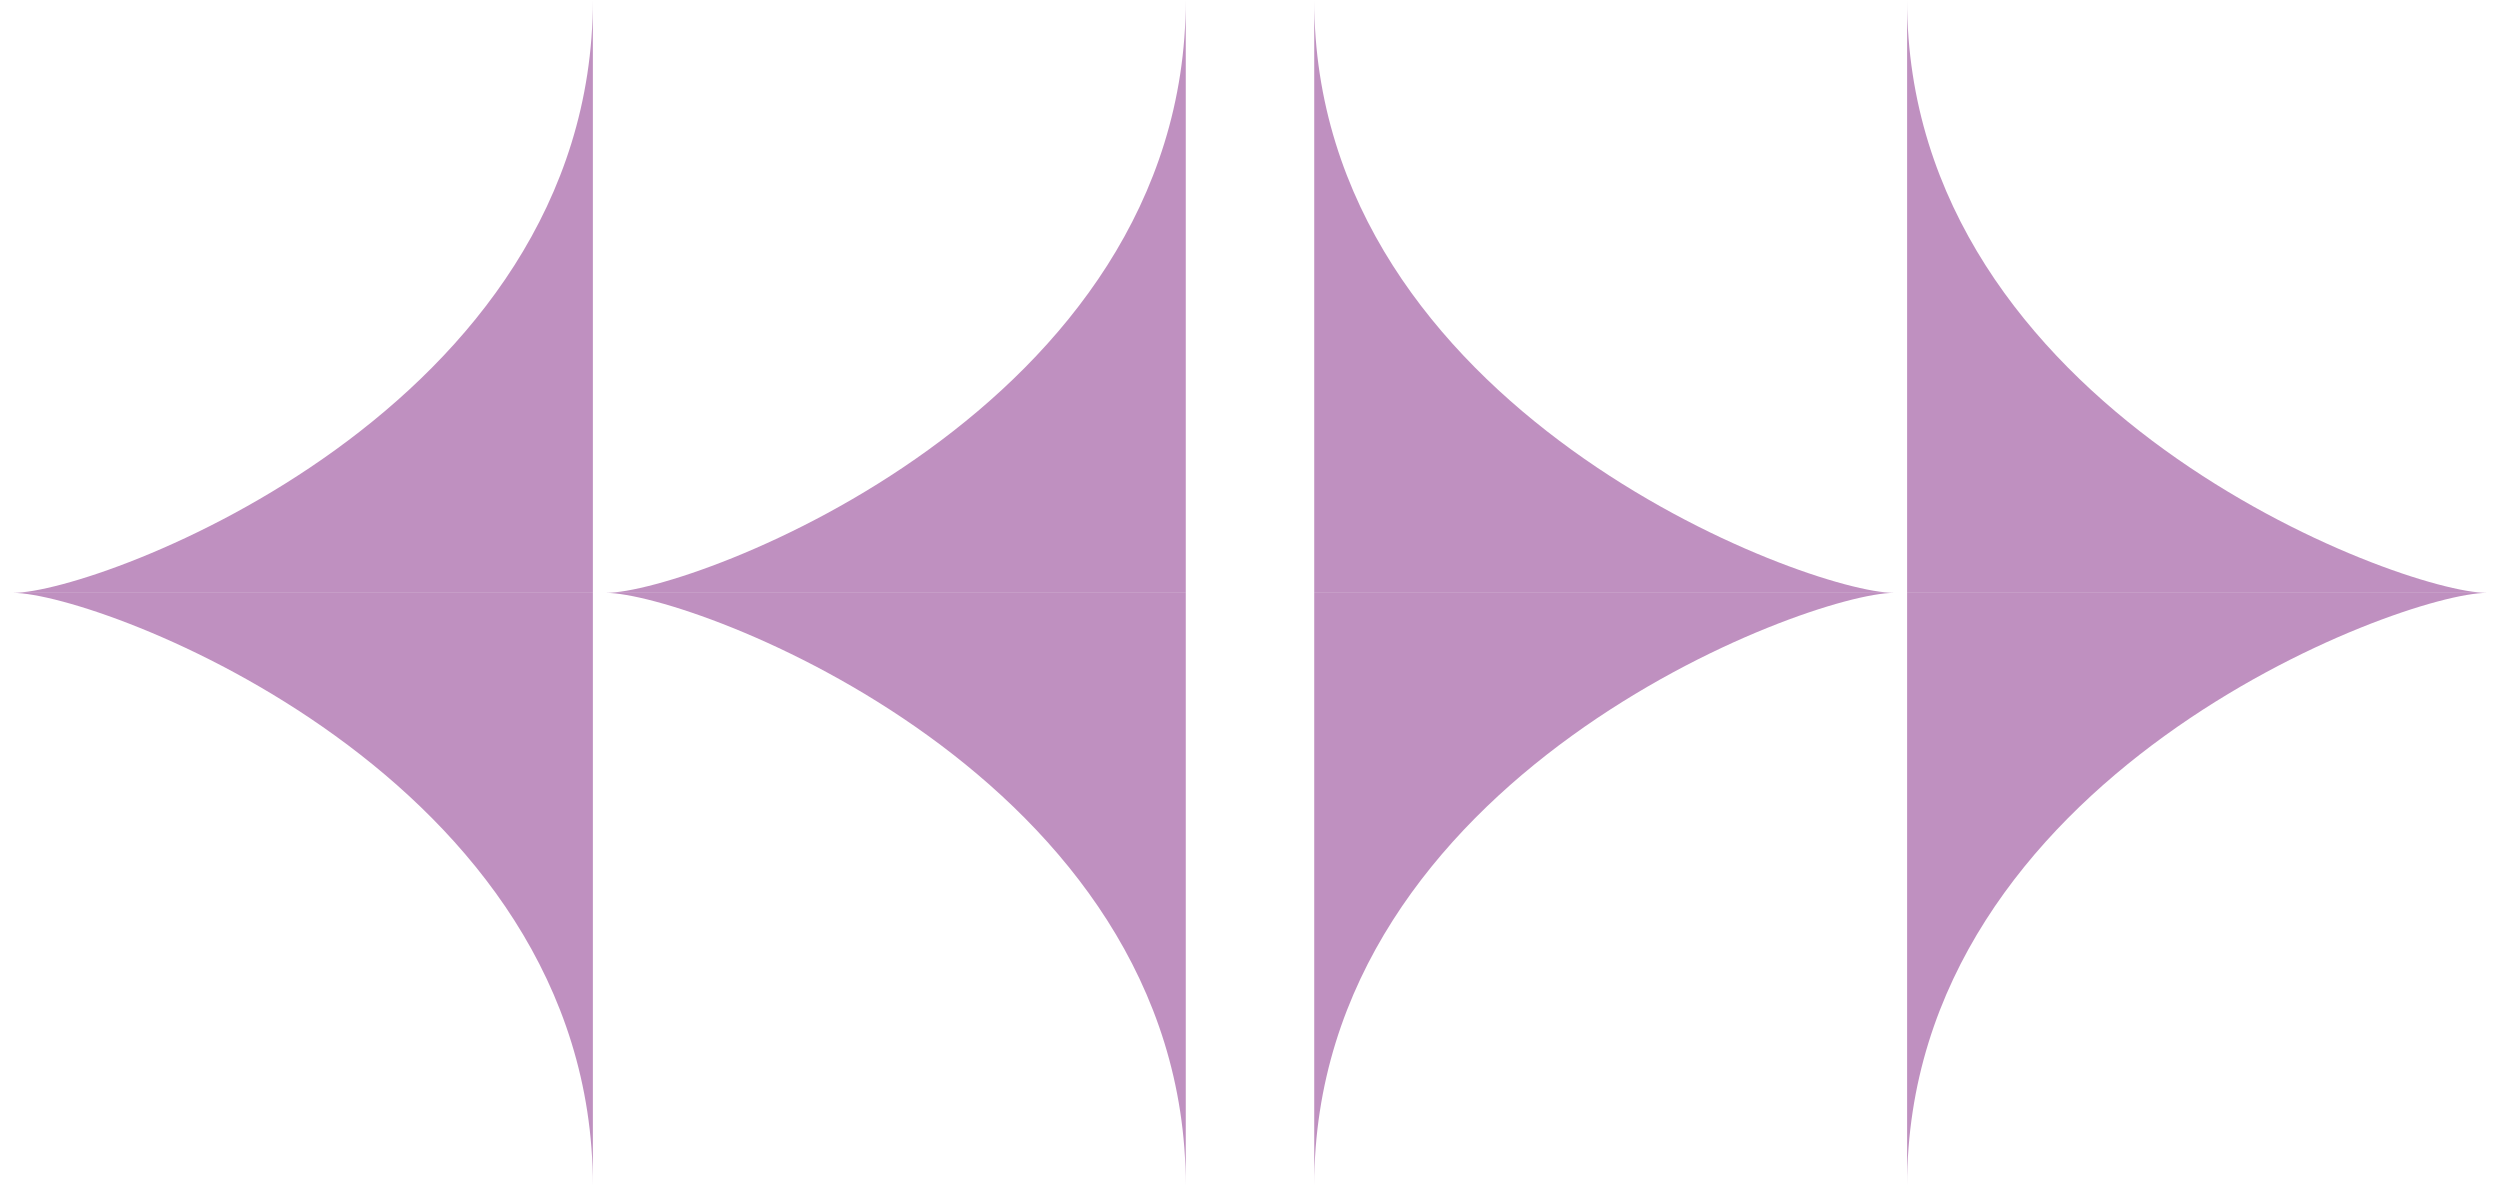
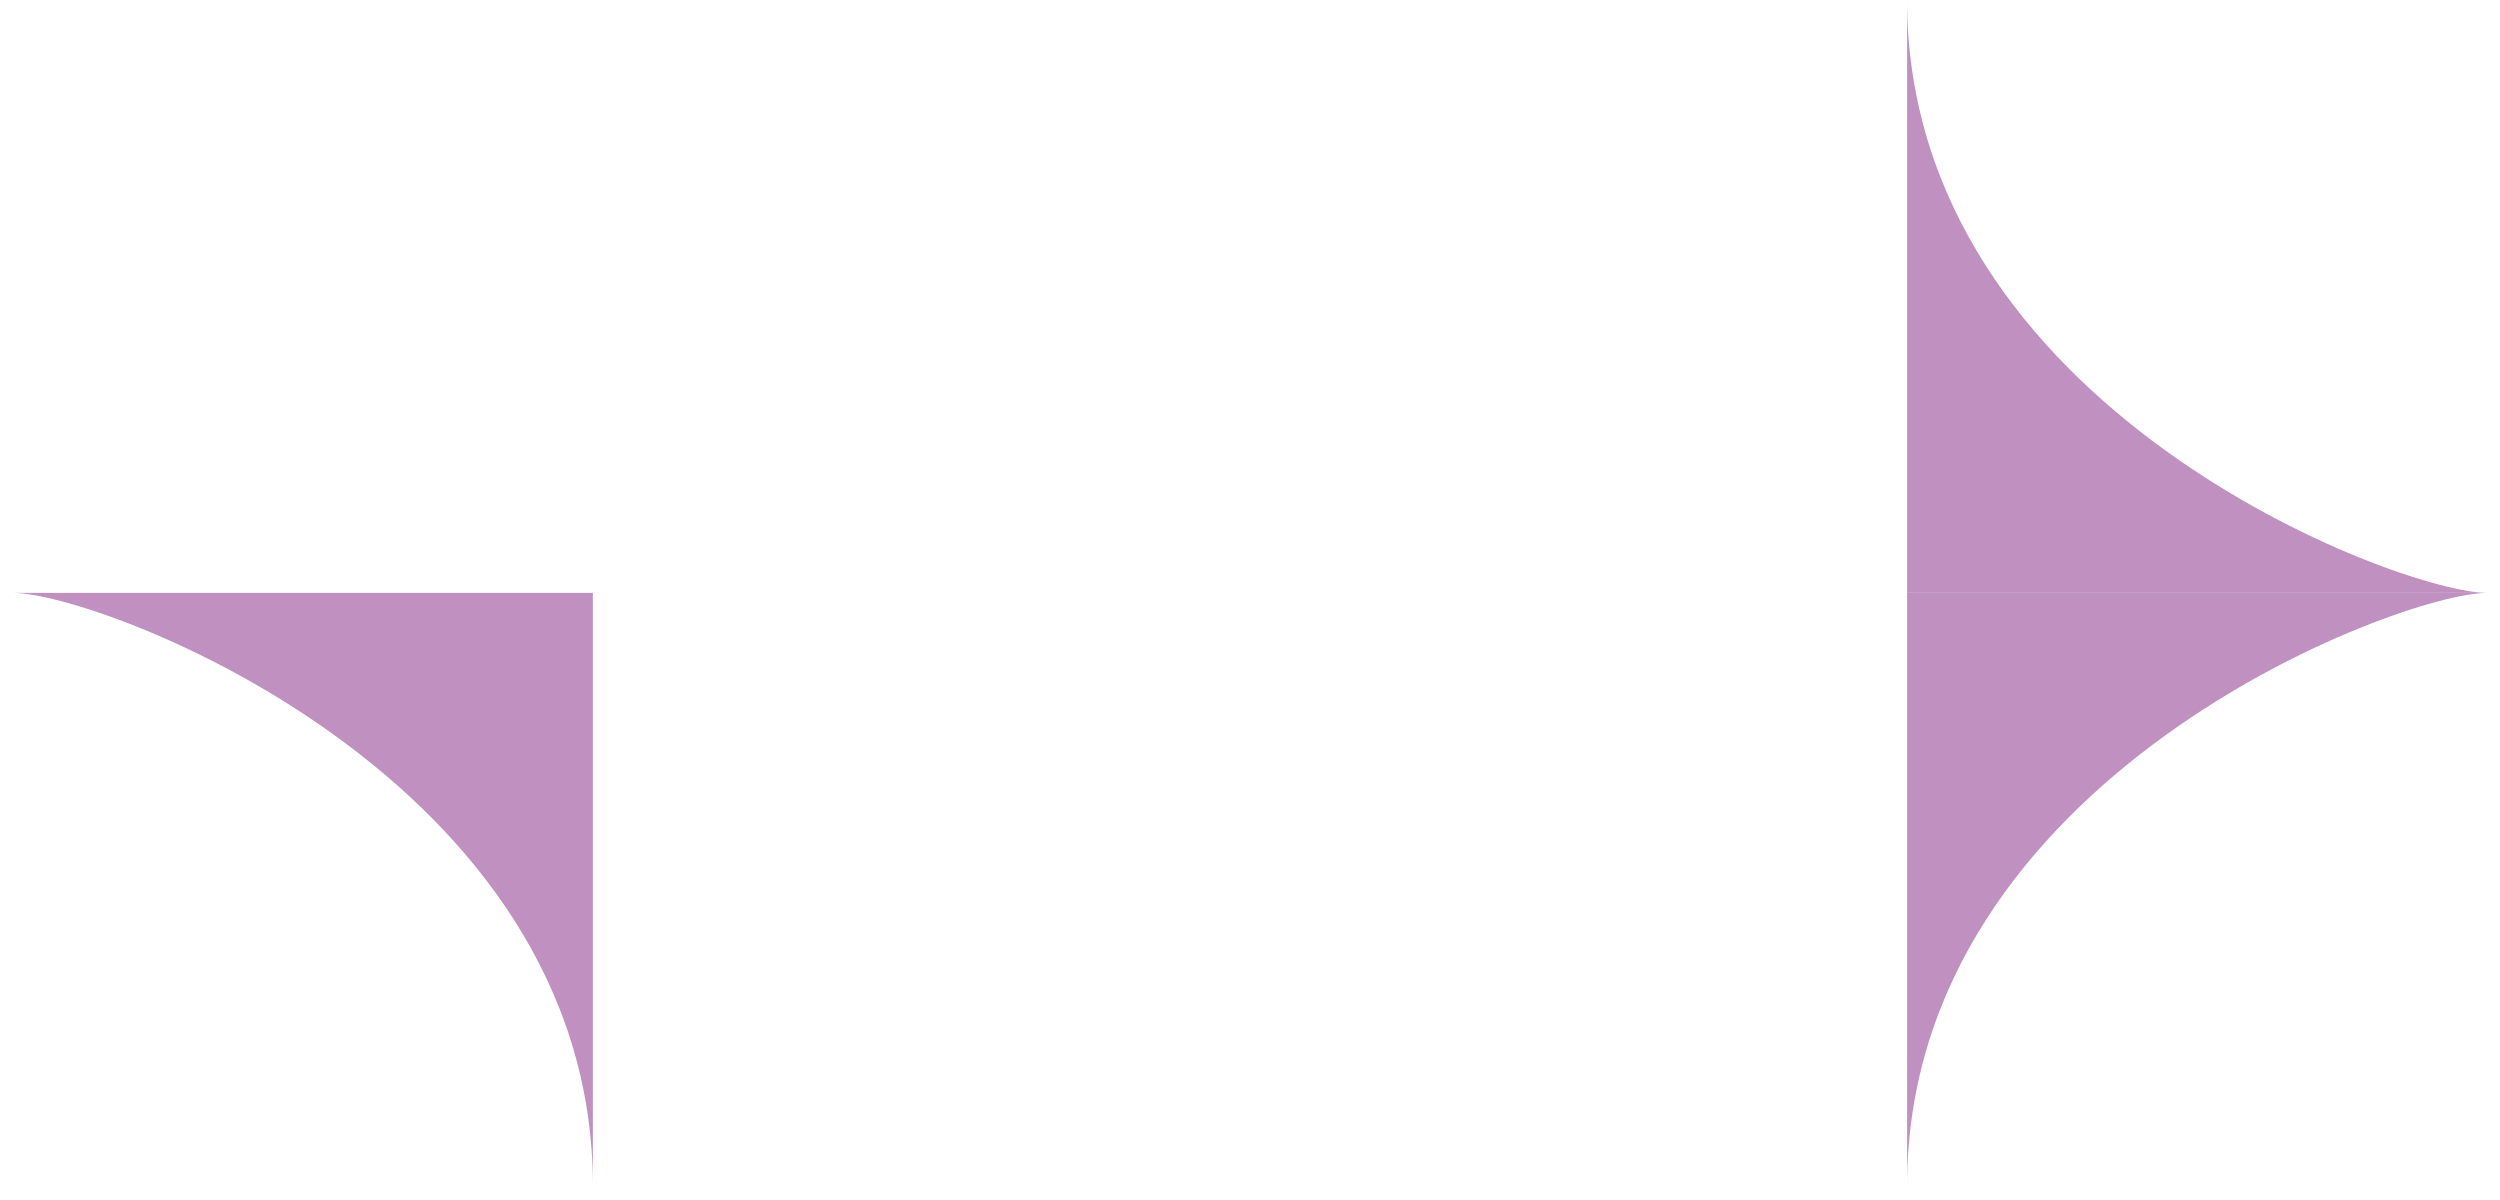
<svg xmlns="http://www.w3.org/2000/svg" width="100" height="48" viewBox="0 0 100 48" fill="none">
-   <path d="M24.234 23.715C27.686 23.715 47.431 16.375 47.431 1.14441e-05L47.431 23.715L24.234 23.715Z" fill="#BF90C0" />
-   <path d="M0.519 23.715C3.971 23.715 23.715 16.375 23.715 1.14441e-05L23.715 23.715L0.519 23.715Z" fill="#BF90C0" />
-   <path d="M24.234 23.715C27.686 23.715 47.431 31.056 47.431 47.431L47.431 23.715L24.234 23.715Z" fill="#BF90C0" />
  <path d="M0.519 23.715C3.971 23.715 23.715 31.056 23.715 47.431L23.715 23.715L0.519 23.715Z" fill="#BF90C0" />
-   <path d="M75.766 23.715C72.314 23.715 52.569 16.375 52.569 1.14441e-05L52.569 23.715L75.766 23.715Z" fill="#BF90C0" />
  <path d="M99.481 23.715C96.029 23.715 76.284 16.375 76.284 1.14441e-05L76.284 23.715L99.481 23.715Z" fill="#BF90C0" />
-   <path d="M75.766 23.715C72.314 23.715 52.569 31.056 52.569 47.431L52.569 23.715L75.766 23.715Z" fill="#BF90C0" />
  <path d="M99.481 23.715C96.029 23.715 76.284 31.056 76.284 47.431L76.284 23.715L99.481 23.715Z" fill="#BF90C0" />
</svg>